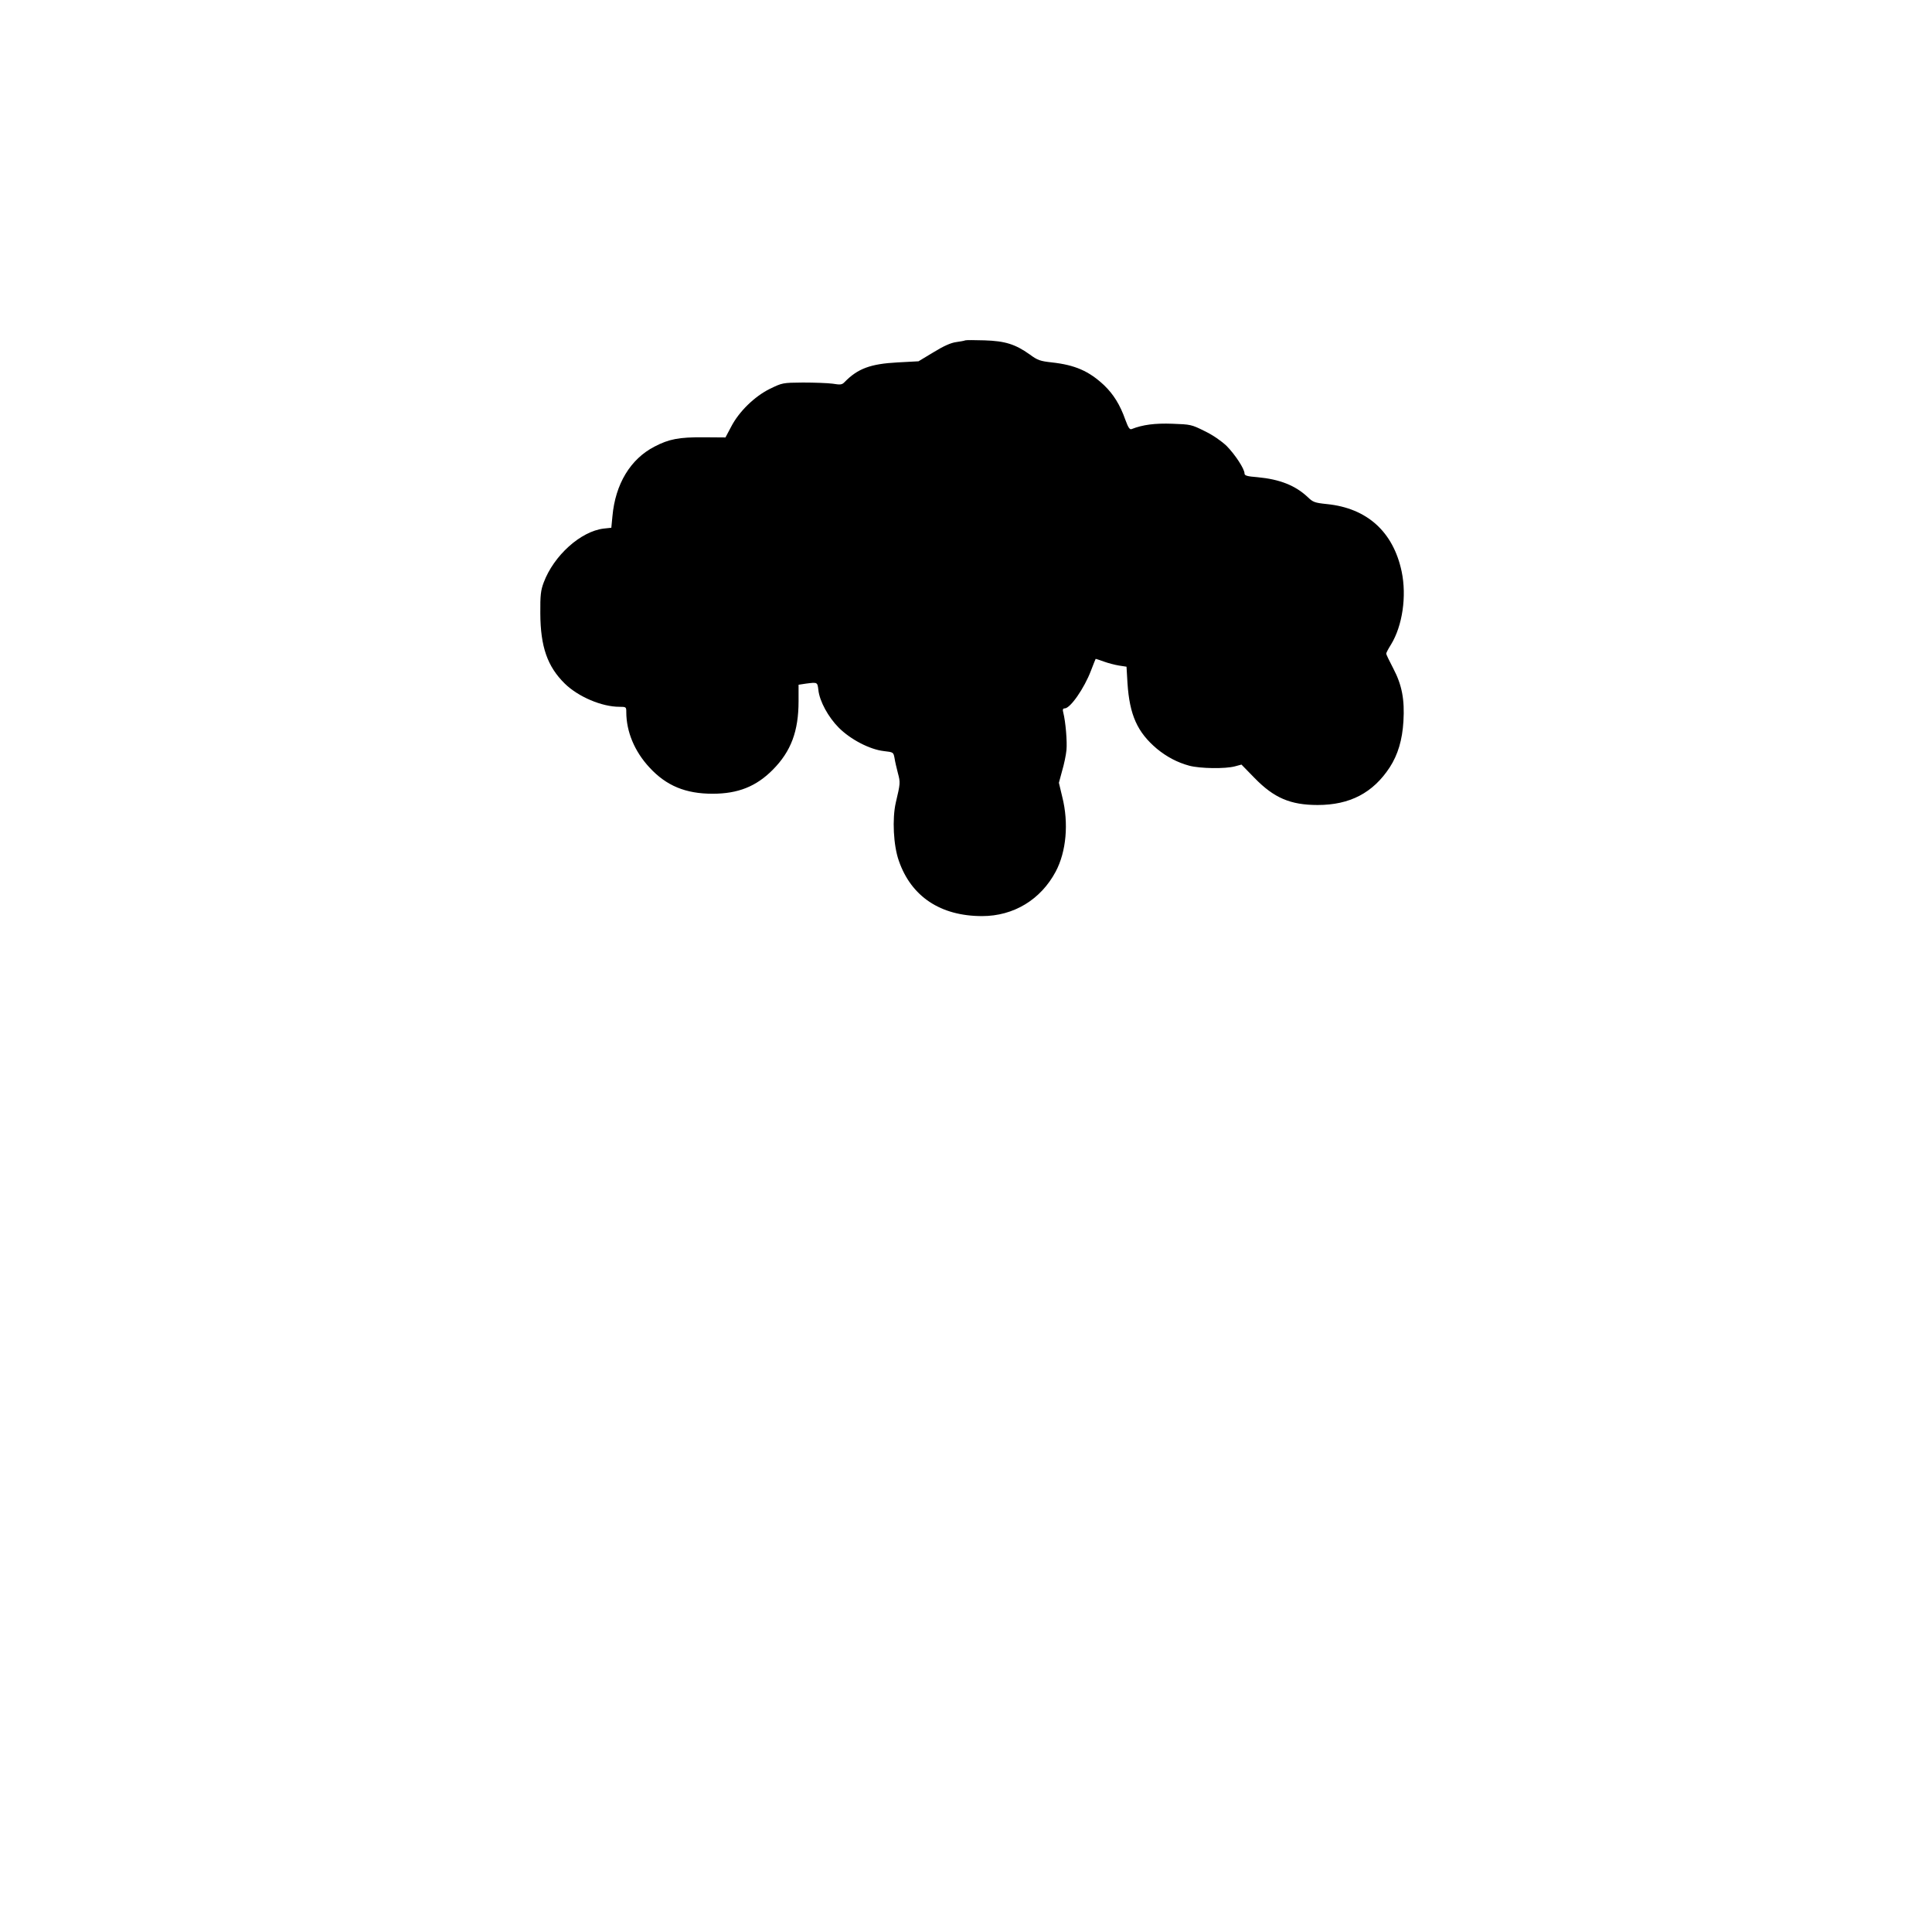
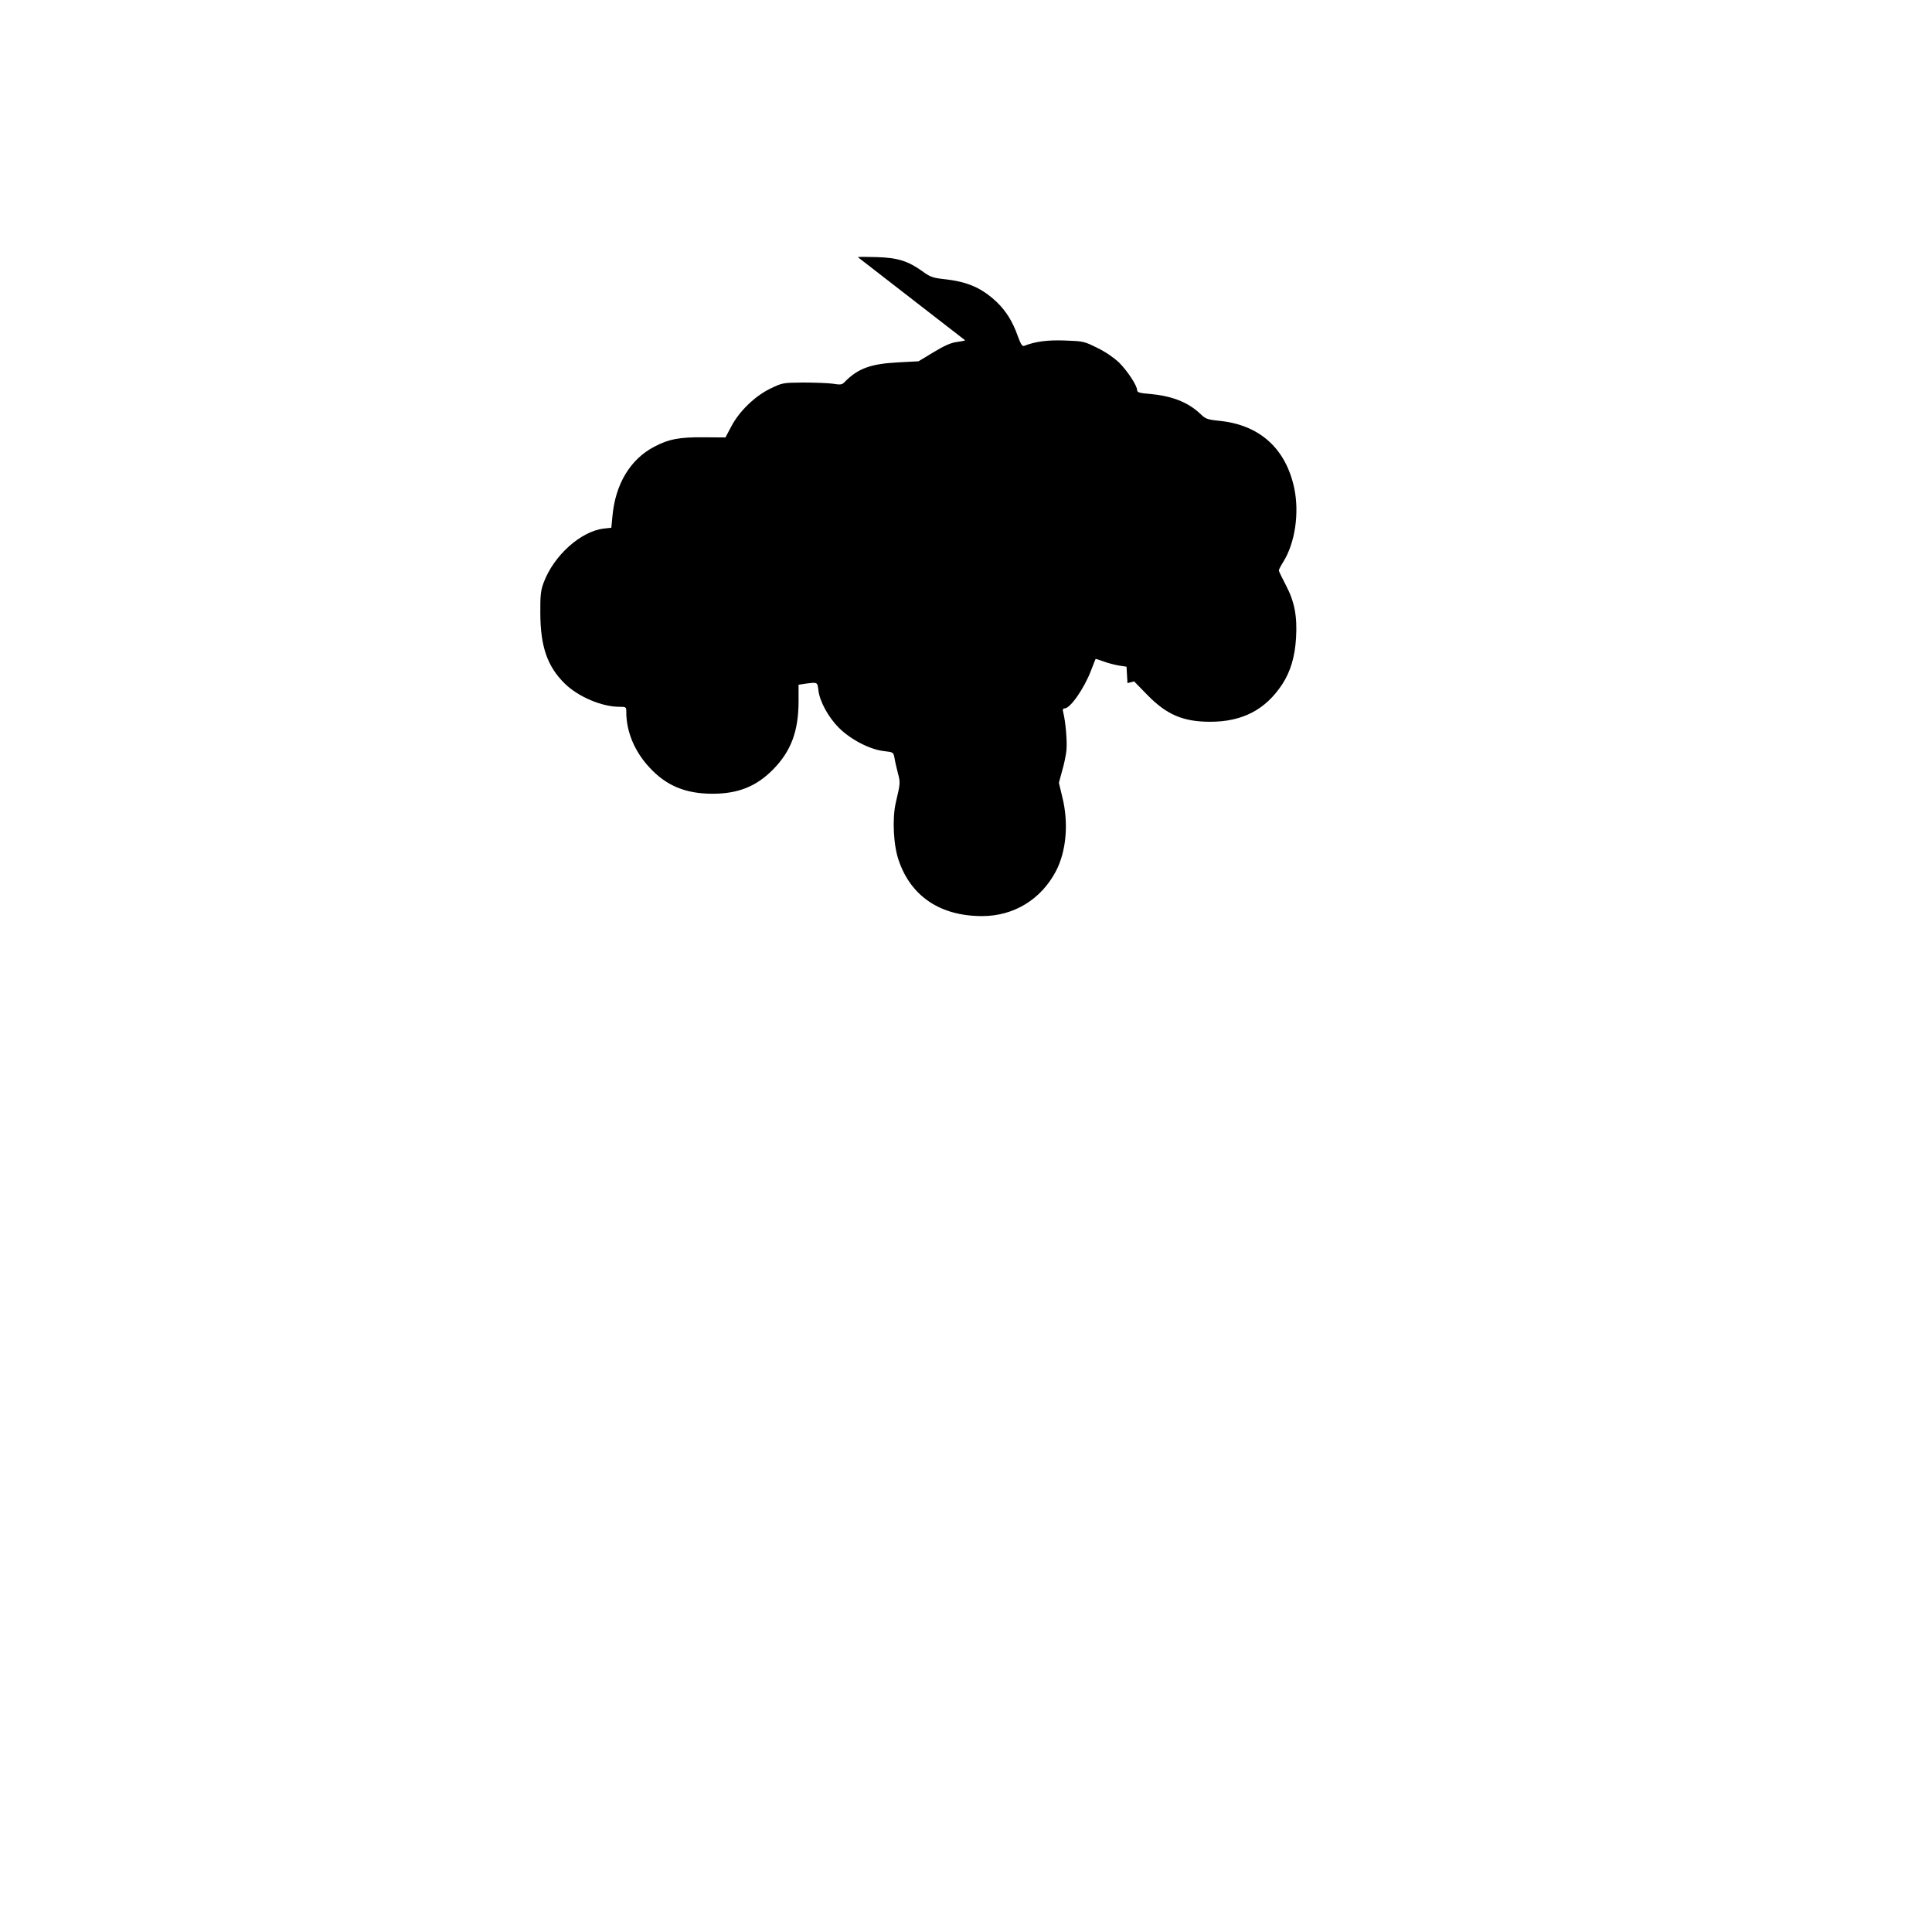
<svg xmlns="http://www.w3.org/2000/svg" version="1.0" width="1200" height="1200" viewBox="0 0 1200 1200" preserveAspectRatio="xMidYMid meet">
  <g transform="translate(0,1200) scale(0.1,-0.1)" fill="#000000" stroke="none">
-     <path d="M5995 9886 c-5 -3 -31 -7 -57 -11 -31 -4 -77 -24 -140 -63 l-93 -56 -130 -7 c-168 -9 -247 -38 -329 -122 -16 -17 -26 -18 -75 -10 -31 4 -114 7 -184 7 -127 -1 -128 -2 -205 -39 -95 -47 -192 -141 -241 -236 l-35 -66 -135 1 c-154 1 -216 -11 -306 -58 -149 -77 -243 -232 -261 -432 l-7 -72 -47 -5 c-143 -17 -310 -167 -373 -335 -18 -48 -22 -78 -21 -192 1 -207 44 -330 152 -436 84 -82 230 -144 339 -144 42 0 43 -1 43 -33 0 -121 51 -244 144 -344 105 -114 225 -163 392 -163 158 0 271 45 374 149 113 114 160 239 160 426 l0 102 46 7 c71 9 71 10 77 -39 7 -70 62 -170 127 -235 73 -73 192 -135 279 -145 60 -7 60 -7 67 -43 3 -21 13 -63 21 -94 16 -59 15 -64 -13 -183 -23 -100 -15 -267 19 -362 77 -222 259 -343 517 -343 196 0 364 102 457 276 66 124 82 301 41 464 l-21 88 20 74 c12 40 24 98 27 129 5 52 -5 175 -20 234 -5 18 -2 25 9 25 35 0 122 126 163 234 15 39 28 72 29 73 0 2 23 -6 51 -16 27 -10 70 -21 95 -25 l46 -7 6 -102 c13 -198 61 -305 183 -408 61 -50 127 -85 201 -105 68 -18 224 -20 283 -4 l41 11 82 -84 c120 -123 222 -167 391 -167 200 0 344 75 448 234 51 79 78 170 85 286 8 135 -9 225 -63 328 -24 46 -44 87 -44 92 0 5 13 30 30 57 71 116 98 300 66 453 -52 247 -215 394 -464 419 -77 8 -87 12 -120 44 -77 72 -173 110 -311 123 -65 5 -81 10 -81 23 0 29 -59 118 -111 171 -33 31 -84 67 -136 92 -82 41 -88 42 -201 46 -109 4 -184 -6 -253 -33 -12 -5 -21 8 -39 57 -33 94 -74 159 -132 215 -94 88 -180 126 -325 142 -72 8 -88 13 -138 50 -89 63 -152 83 -280 87 -60 2 -114 2 -120 0z" />
+     <path d="M5995 9886 c-5 -3 -31 -7 -57 -11 -31 -4 -77 -24 -140 -63 l-93 -56 -130 -7 c-168 -9 -247 -38 -329 -122 -16 -17 -26 -18 -75 -10 -31 4 -114 7 -184 7 -127 -1 -128 -2 -205 -39 -95 -47 -192 -141 -241 -236 l-35 -66 -135 1 c-154 1 -216 -11 -306 -58 -149 -77 -243 -232 -261 -432 l-7 -72 -47 -5 c-143 -17 -310 -167 -373 -335 -18 -48 -22 -78 -21 -192 1 -207 44 -330 152 -436 84 -82 230 -144 339 -144 42 0 43 -1 43 -33 0 -121 51 -244 144 -344 105 -114 225 -163 392 -163 158 0 271 45 374 149 113 114 160 239 160 426 l0 102 46 7 c71 9 71 10 77 -39 7 -70 62 -170 127 -235 73 -73 192 -135 279 -145 60 -7 60 -7 67 -43 3 -21 13 -63 21 -94 16 -59 15 -64 -13 -183 -23 -100 -15 -267 19 -362 77 -222 259 -343 517 -343 196 0 364 102 457 276 66 124 82 301 41 464 l-21 88 20 74 c12 40 24 98 27 129 5 52 -5 175 -20 234 -5 18 -2 25 9 25 35 0 122 126 163 234 15 39 28 72 29 73 0 2 23 -6 51 -16 27 -10 70 -21 95 -25 l46 -7 6 -102 l41 11 82 -84 c120 -123 222 -167 391 -167 200 0 344 75 448 234 51 79 78 170 85 286 8 135 -9 225 -63 328 -24 46 -44 87 -44 92 0 5 13 30 30 57 71 116 98 300 66 453 -52 247 -215 394 -464 419 -77 8 -87 12 -120 44 -77 72 -173 110 -311 123 -65 5 -81 10 -81 23 0 29 -59 118 -111 171 -33 31 -84 67 -136 92 -82 41 -88 42 -201 46 -109 4 -184 -6 -253 -33 -12 -5 -21 8 -39 57 -33 94 -74 159 -132 215 -94 88 -180 126 -325 142 -72 8 -88 13 -138 50 -89 63 -152 83 -280 87 -60 2 -114 2 -120 0z" />
  </g>
</svg>